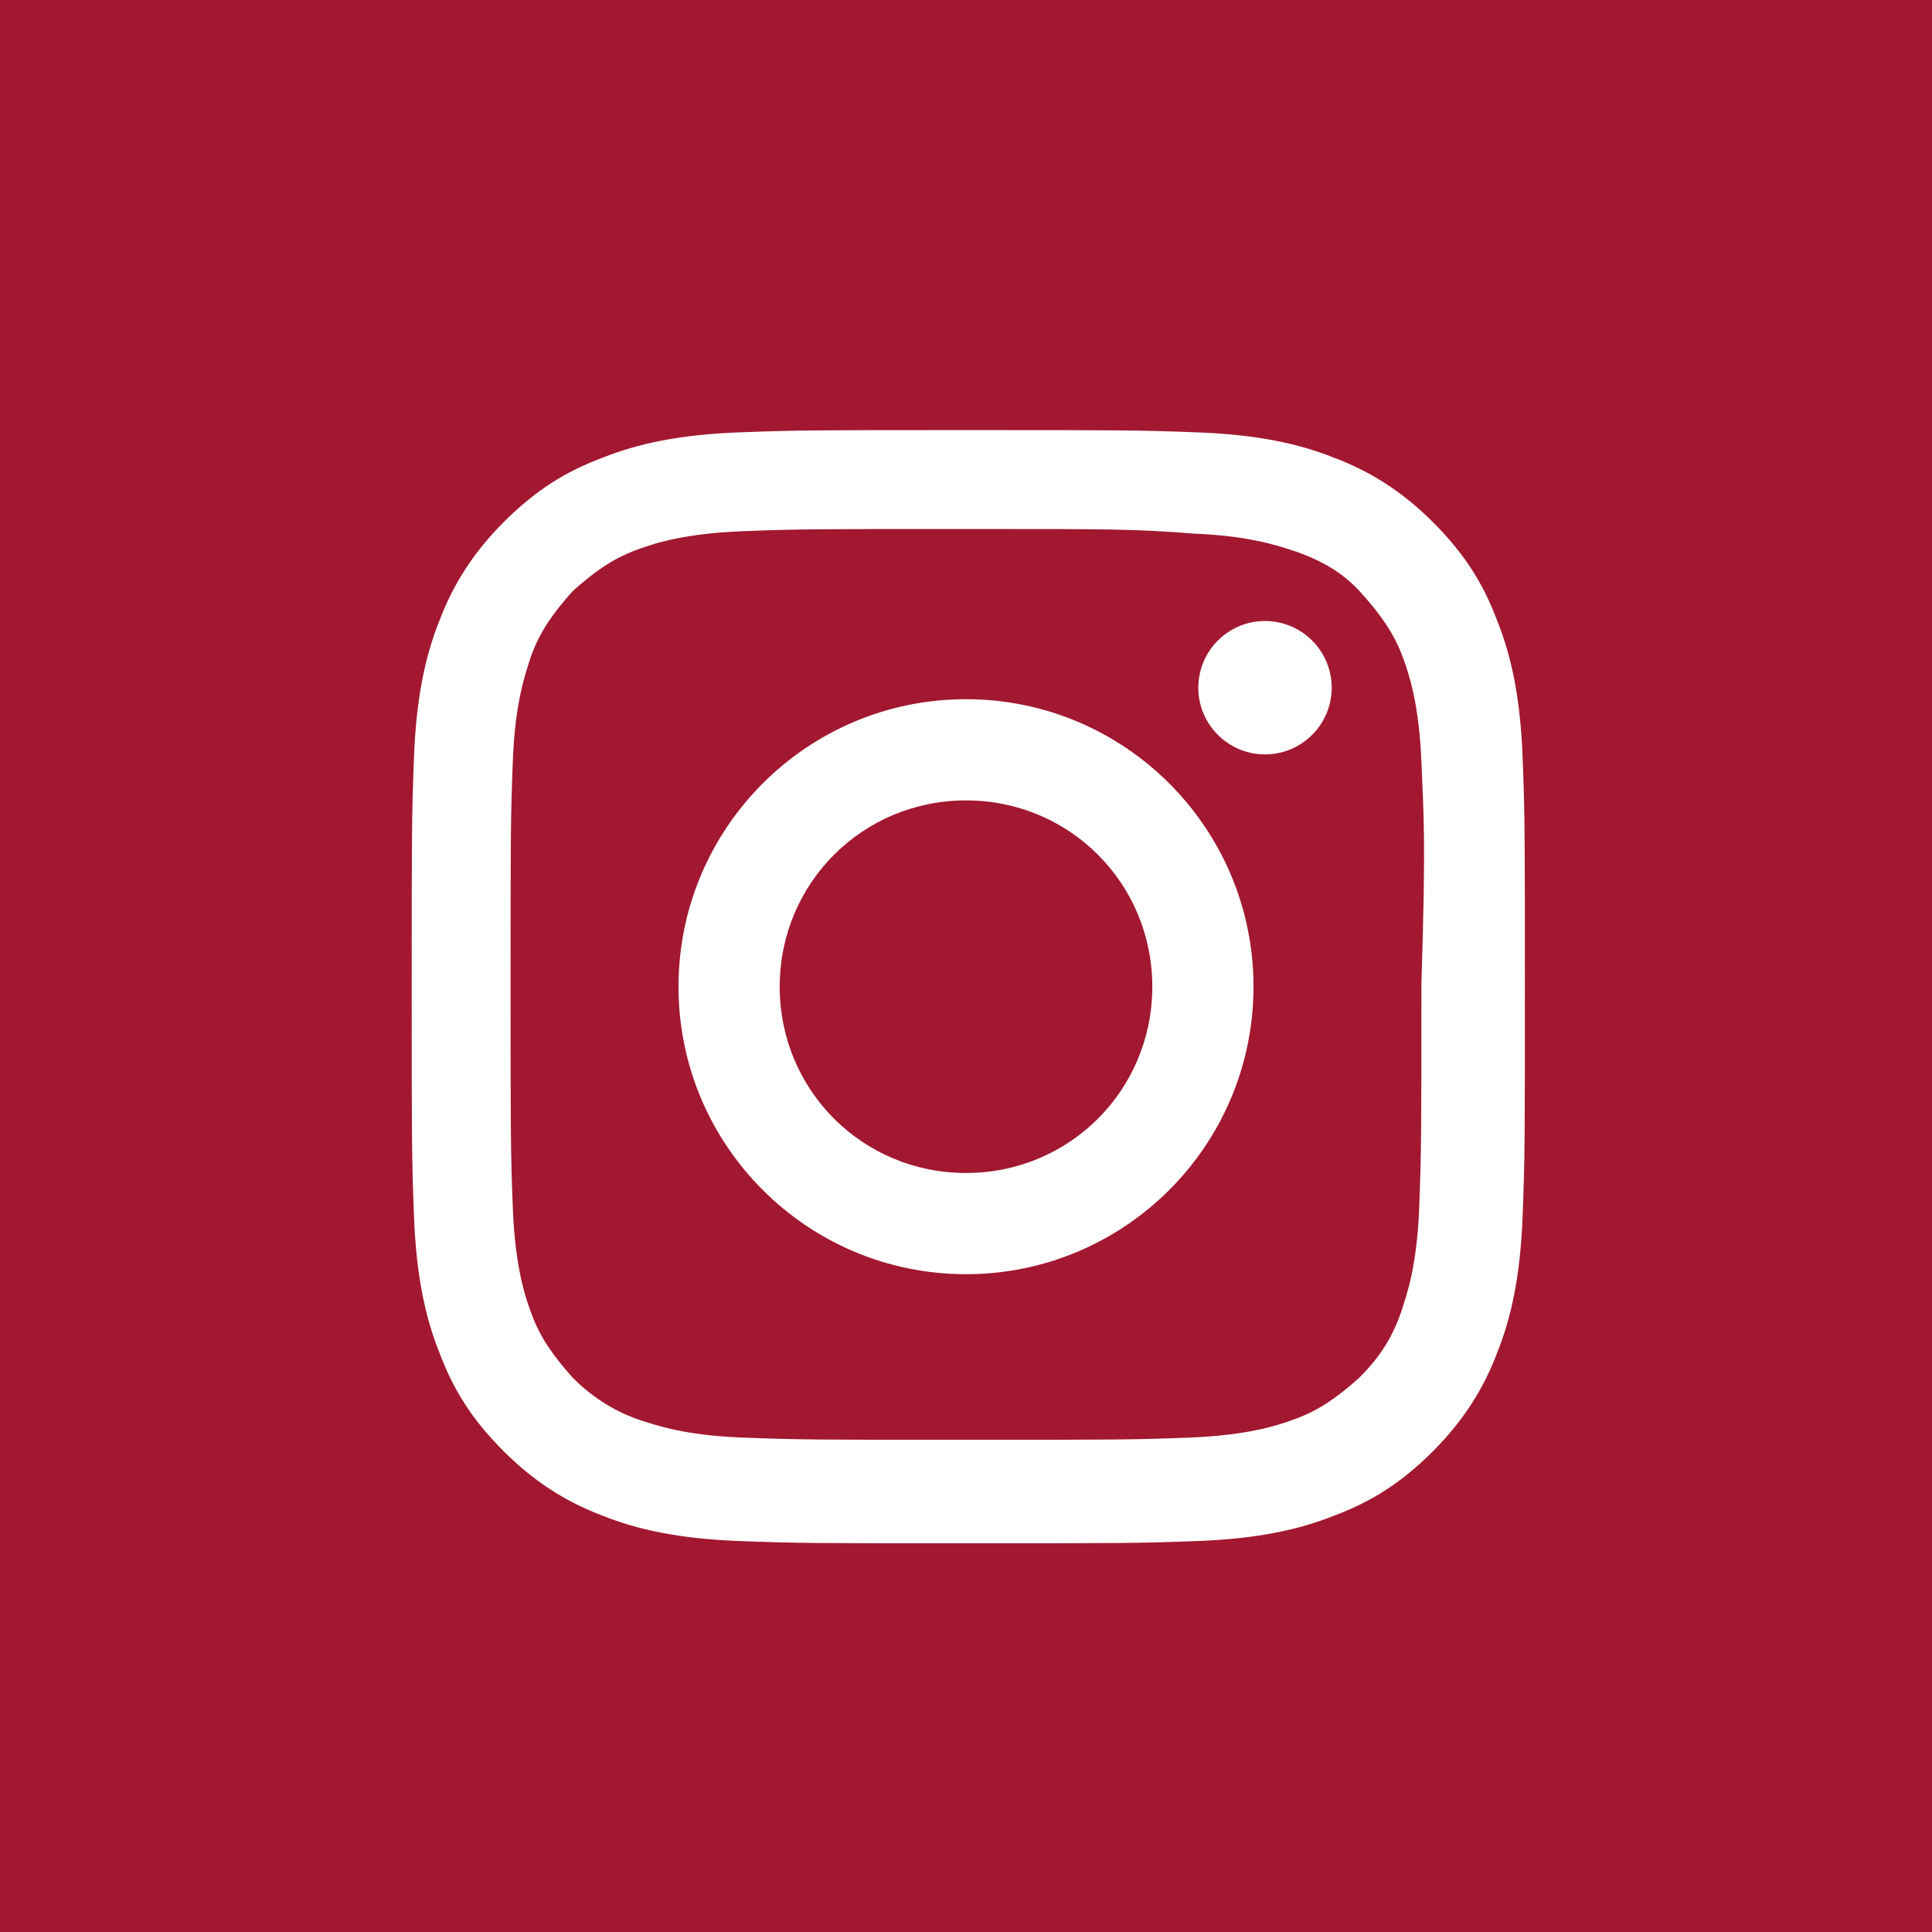
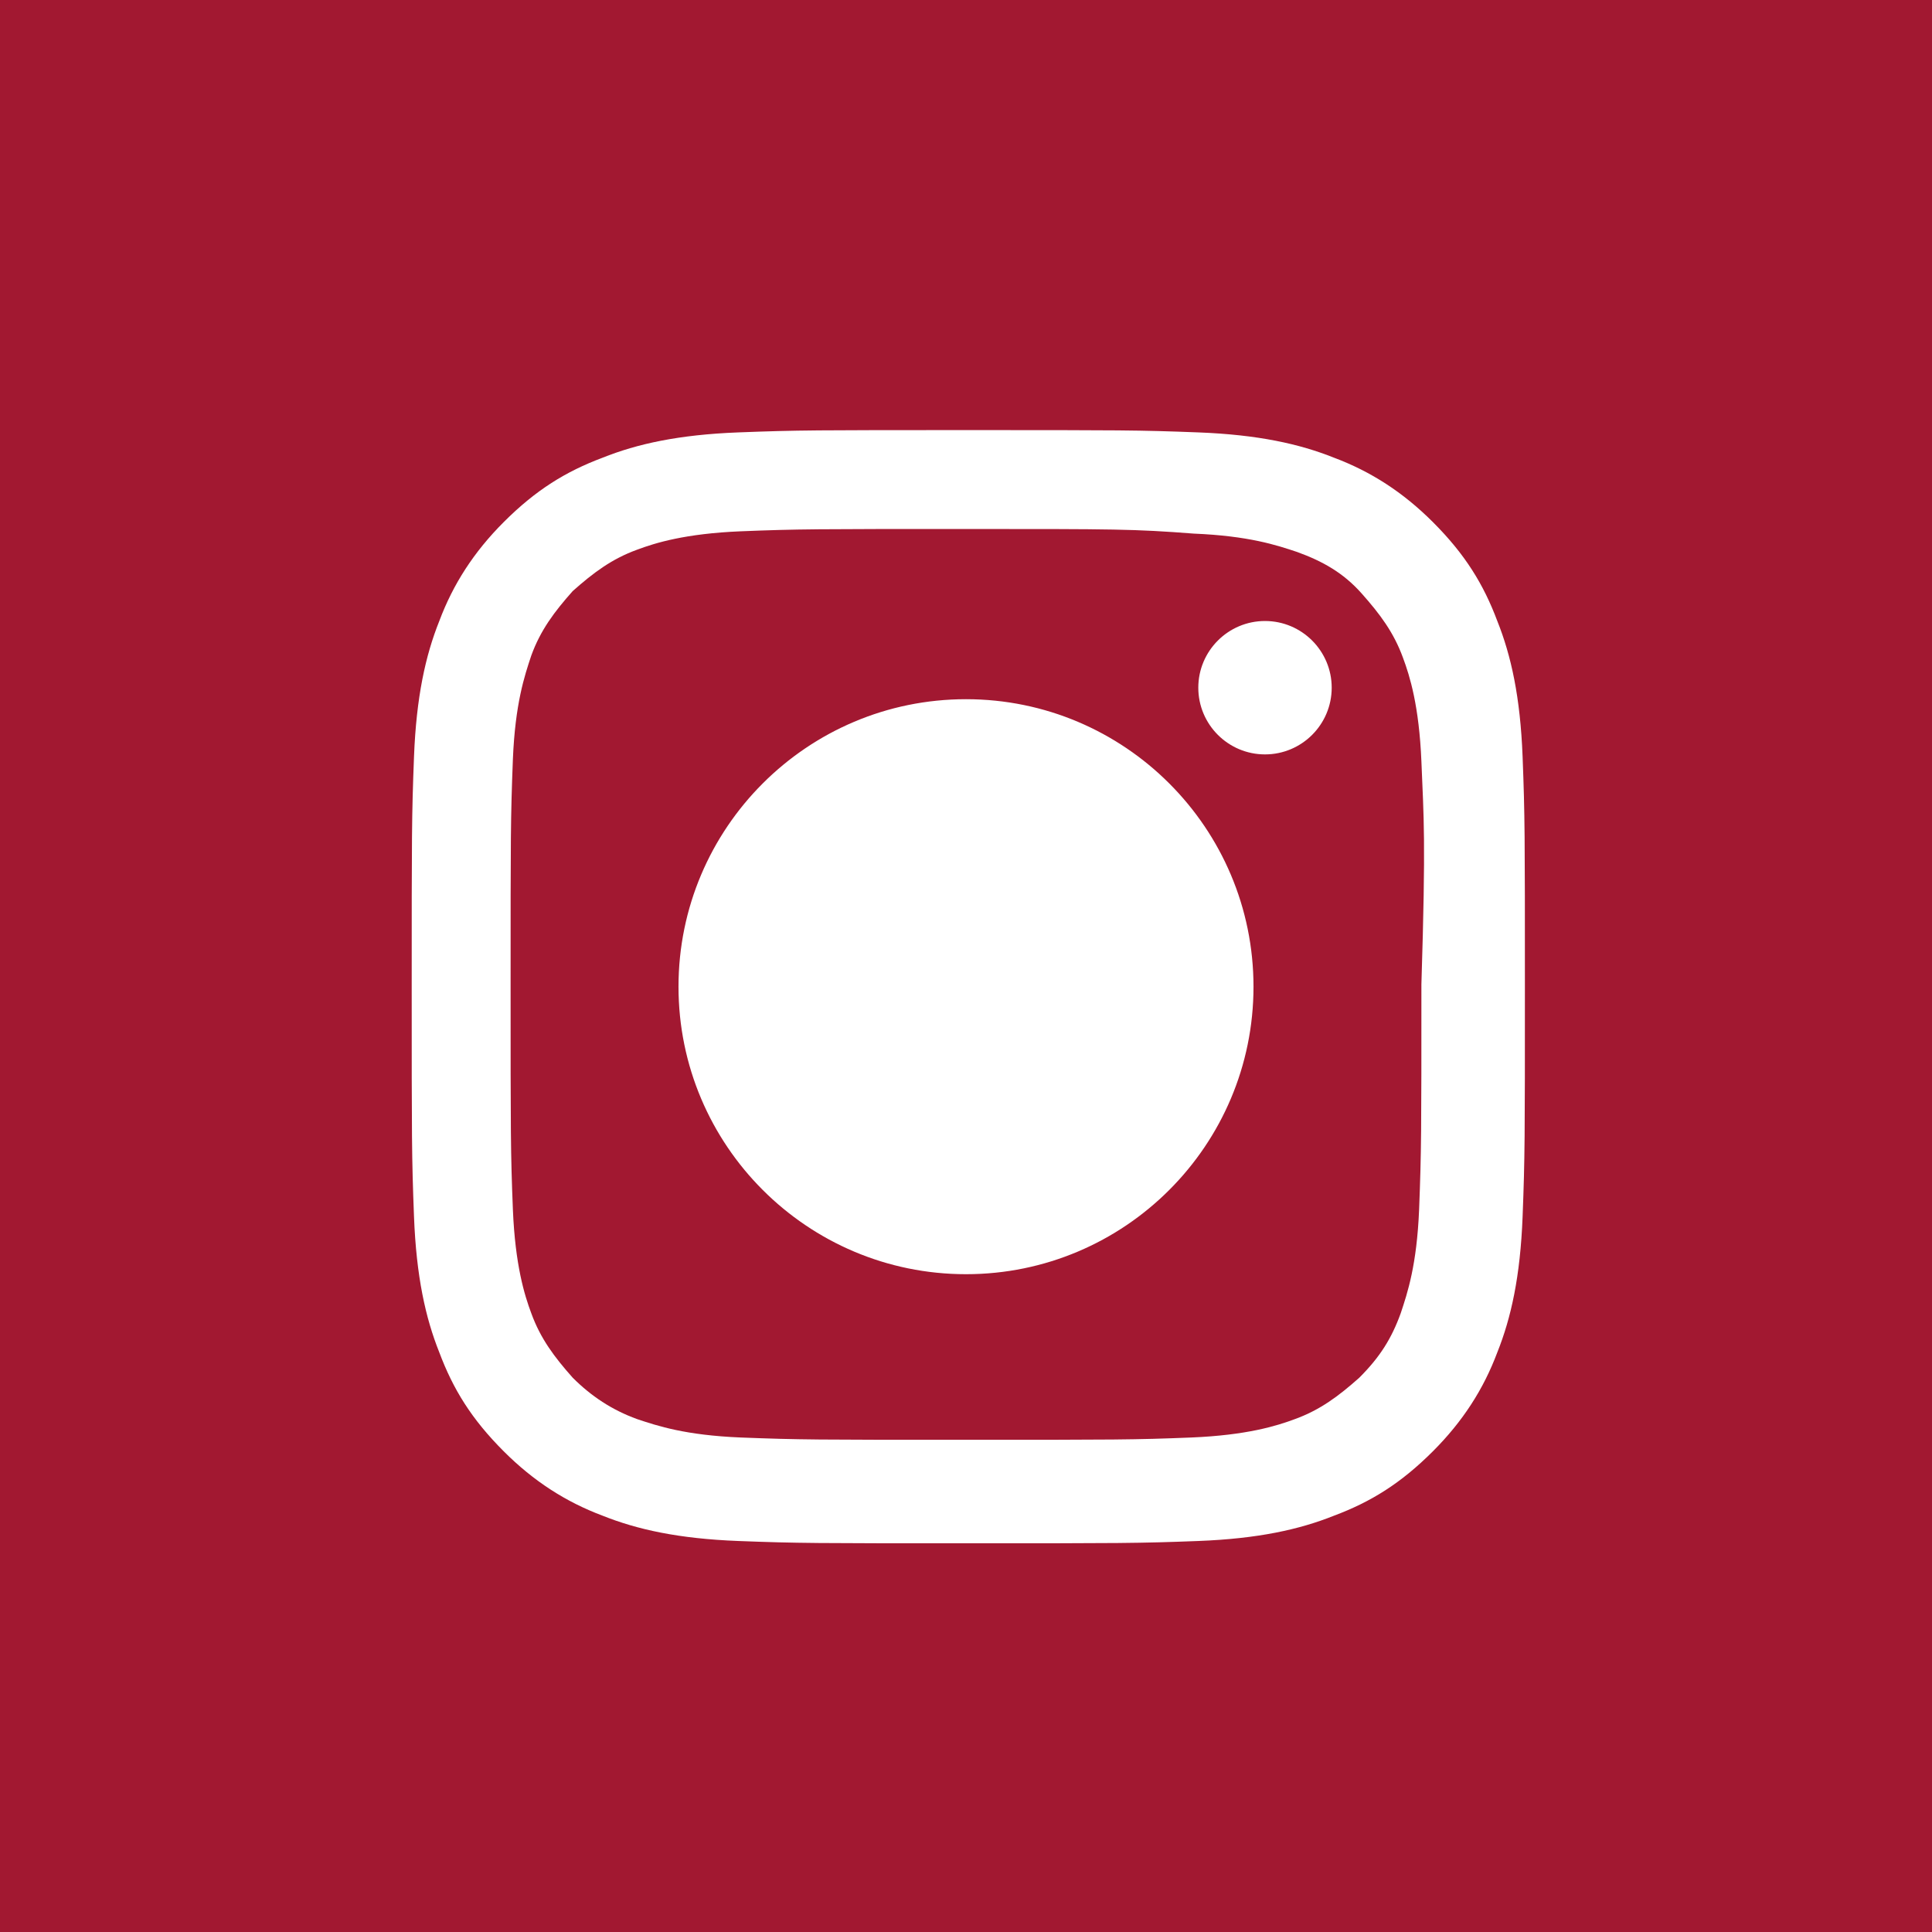
<svg xmlns="http://www.w3.org/2000/svg" version="1.1" id="Livello_1" x="0px" y="0px" viewBox="0 0 84 84" style="enable-background:new 0 0 84 84;" xml:space="preserve">
  <style type="text/css">
	.st0{fill:#A21831;}
</style>
-   <path class="st0" d="M42,34.8c-4.5,0-8.1,3.6-8.1,8.1S37.5,51,42,51s8.1-3.6,8.1-8.1S46.5,34.8,42,34.8z" />
  <path class="st0" d="M61.8,33.1c-0.1-2.4-0.5-3.7-0.8-4.5c-0.4-1.1-1-1.9-1.8-2.8c-0.8-0.9-1.7-1.4-2.8-1.8  c-0.9-0.3-2.1-0.7-4.5-0.8C49.3,23,48.5,23,42,23s-7.3,0-9.8,0.1c-2.4,0.1-3.7,0.5-4.5,0.8c-1.1,0.4-1.9,1-2.8,1.8  c-0.8,0.9-1.4,1.7-1.8,2.8c-0.3,0.9-0.7,2.1-0.8,4.5c-0.1,2.6-0.1,3.3-0.1,9.8s0,7.3,0.1,9.8c0.1,2.4,0.5,3.7,0.8,4.5  c0.4,1.1,1,1.9,1.8,2.8c0.8,0.8,1.7,1.4,2.8,1.8c0.9,0.3,2.1,0.7,4.5,0.8c2.6,0.1,3.3,0.1,9.8,0.1s7.3,0,9.8-0.1  c2.4-0.1,3.7-0.5,4.5-0.8c1.1-0.4,1.9-1,2.8-1.8c0.9-0.9,1.4-1.7,1.8-2.8c0.3-0.9,0.7-2.1,0.8-4.5c0.1-2.6,0.1-3.3,0.1-9.8  C62,36.4,61.9,35.6,61.8,33.1z M42,55.4c-6.9,0-12.5-5.6-12.5-12.5S35.1,30.4,42,30.4S54.5,36,54.5,42.9S48.9,55.4,42,55.4z   M55,32.8c-1.6,0-2.9-1.3-2.9-2.9c0-1.6,1.3-2.9,2.9-2.9c1.6,0,2.9,1.3,2.9,2.9S56.6,32.8,55,32.8z" />
  <path class="st0" d="M0,0v84h84V0H0z M65.1,27c0.6,1.5,1,3.3,1.1,5.9c0.1,2.6,0.1,3.4,0.1,10c0,6.6,0,7.4-0.1,10  c-0.1,2.6-0.5,4.4-1.1,5.9c-0.6,1.6-1.5,3-2.8,4.3c-1.4,1.4-2.7,2.2-4.3,2.8c-1.5,0.6-3.3,1-5.9,1.1c-2.6,0.1-3.4,0.1-10,0.1  c-6.6,0-7.4,0-10-0.1c-2.6-0.1-4.4-0.5-5.9-1.1c-1.6-0.6-3-1.5-4.3-2.8c-1.4-1.4-2.2-2.7-2.8-4.3c-0.6-1.5-1-3.3-1.1-5.9  c-0.1-2.6-0.1-3.4-0.1-10c0-6.6,0-7.4,0.1-10c0.1-2.6,0.5-4.4,1.1-5.9c0.6-1.6,1.5-3,2.8-4.3c1.4-1.4,2.7-2.2,4.3-2.8  c1.5-0.6,3.3-1,5.9-1.1c2.6-0.1,3.4-0.1,10-0.1c6.6,0,7.4,0,10,0.1c2.6,0.1,4.4,0.5,5.9,1.1c1.6,0.6,3,1.5,4.3,2.8  C63.7,24.1,64.5,25.4,65.1,27z" />
</svg>